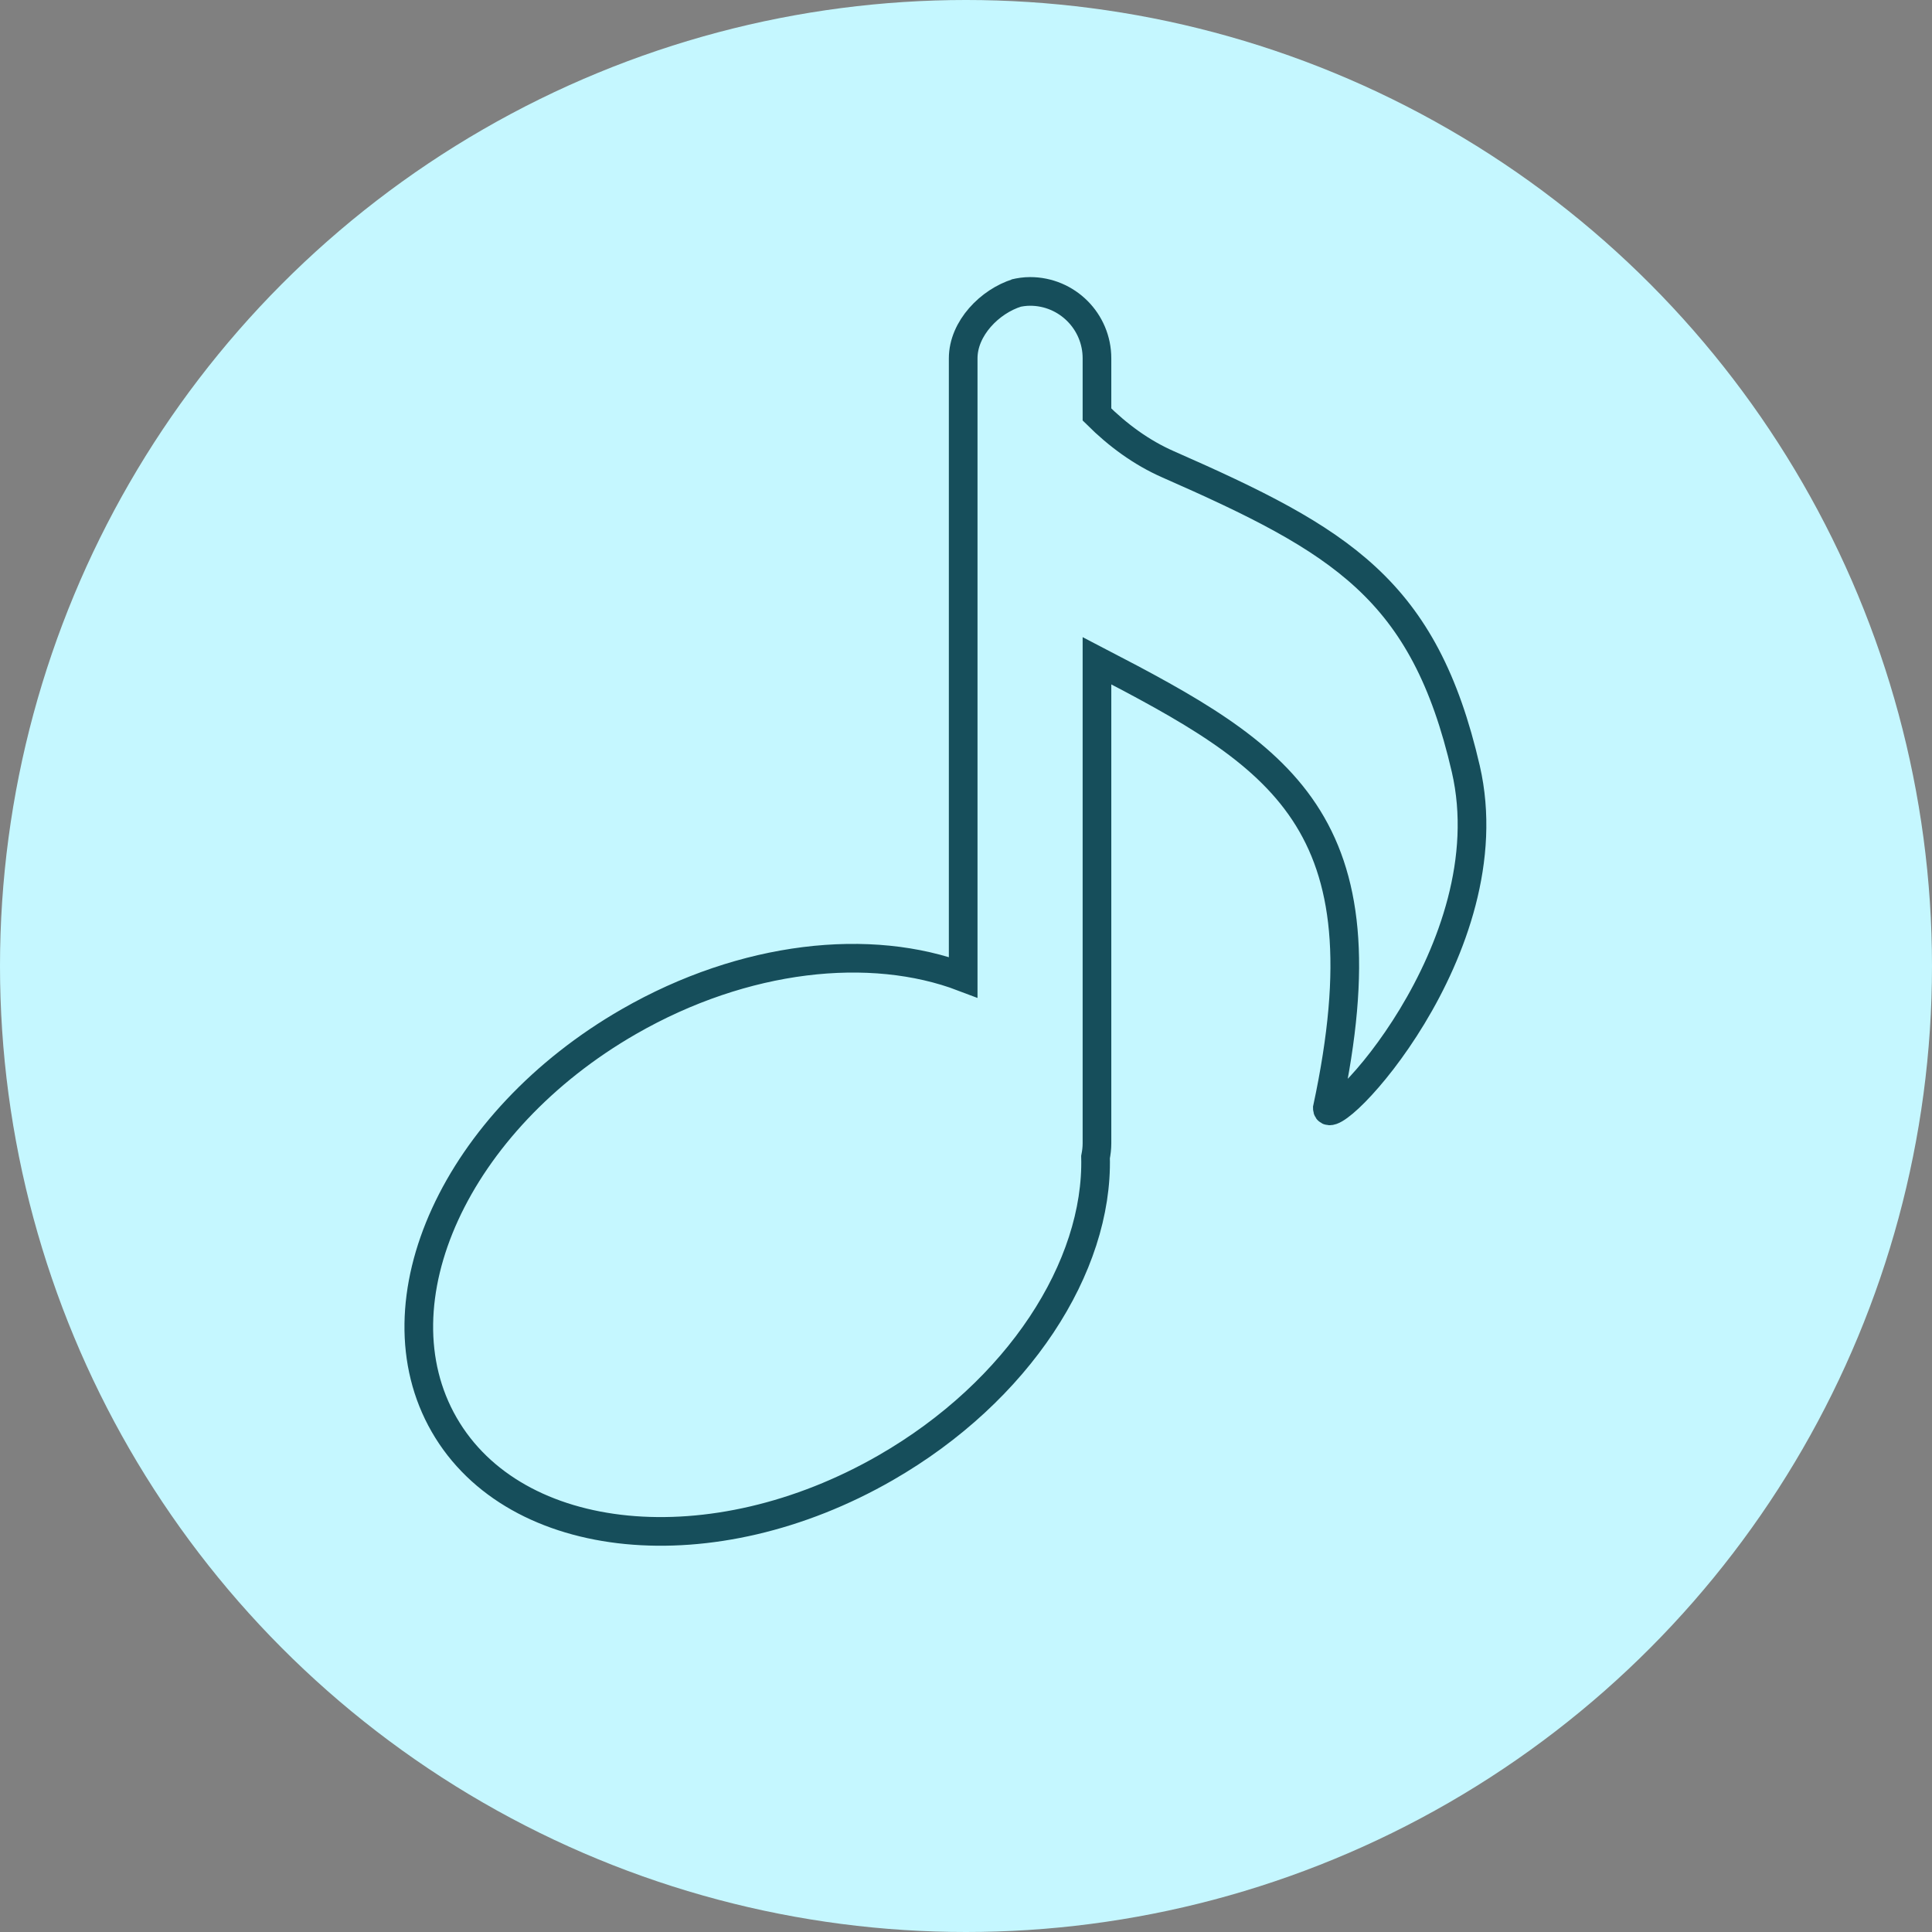
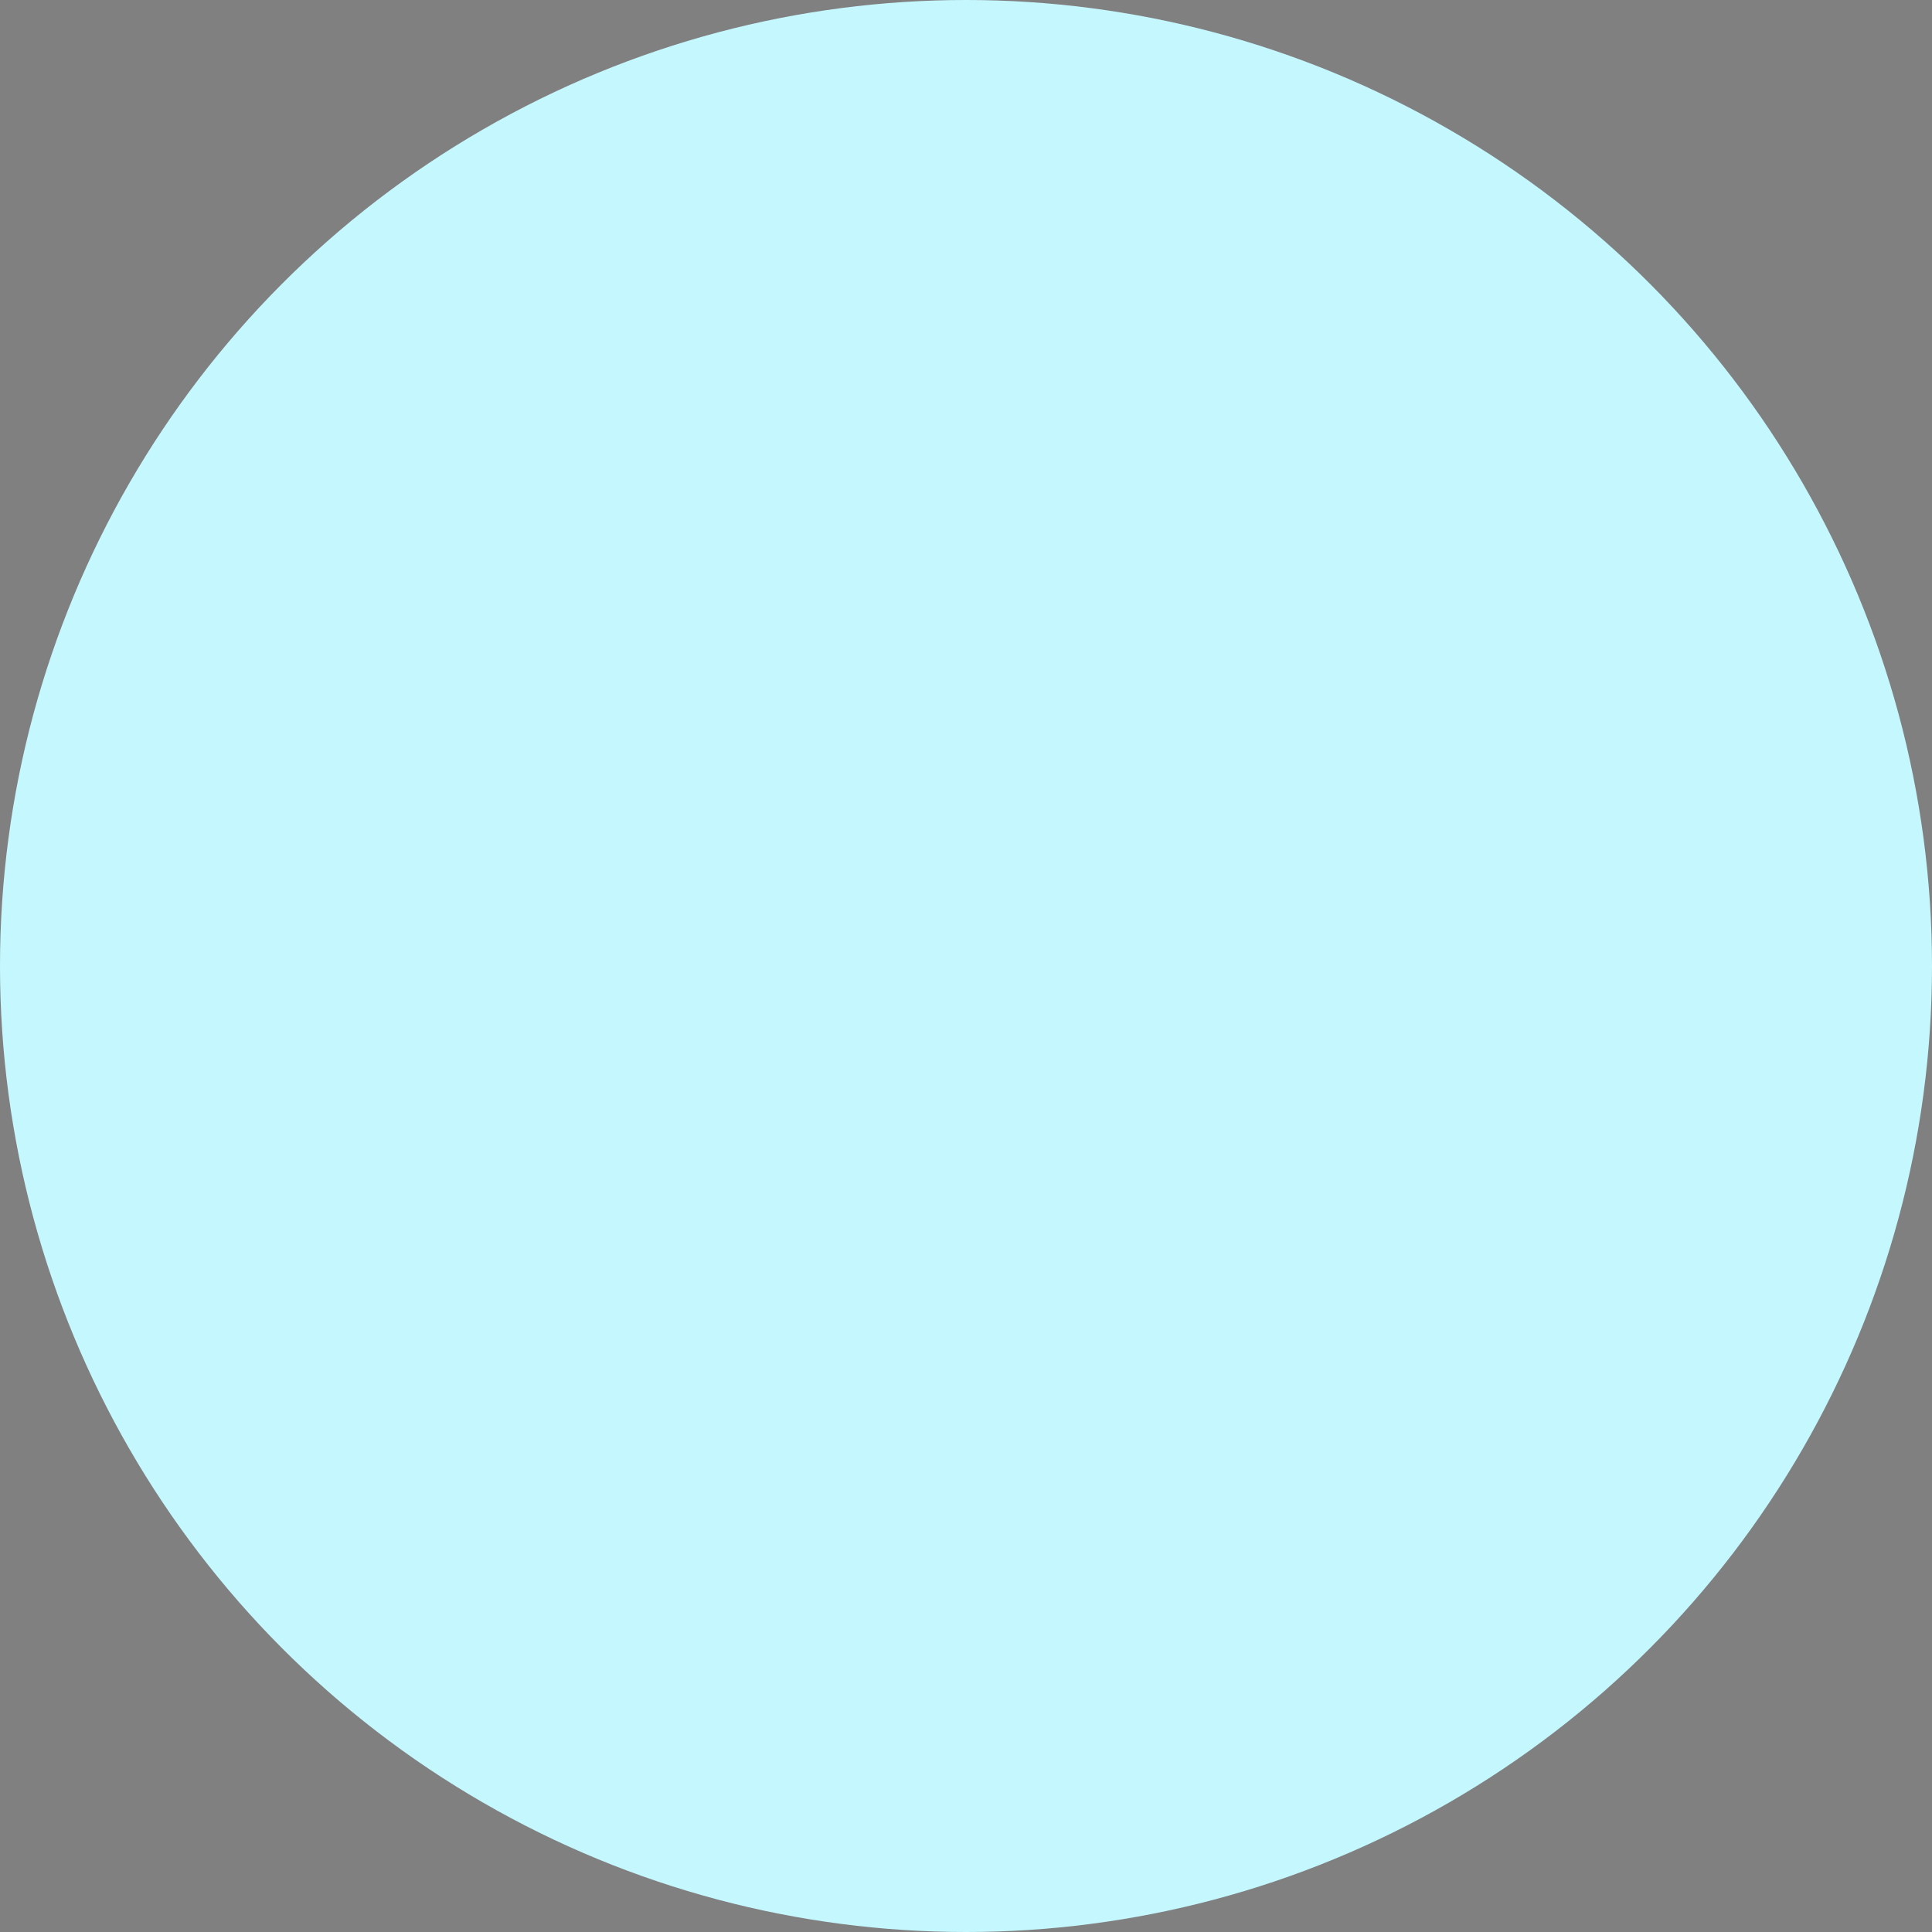
<svg xmlns="http://www.w3.org/2000/svg" id="FRG" viewBox="0 0 404.48 404.48">
  <rect x="0" y="0" width="404.48" height="404.48" fill="#808080" stroke="none" />
  <defs>
    <style>      .cls-1 {        fill: none;        stroke: #164e5b;        stroke-miterlimit: 10;        stroke-width: 6px;      }      .cls-2 {        fill: #c5f7ff;        stroke-width: 0px;      }    </style>
  </defs>
  <circle class="cls-2" cx="202.24" cy="202.24" r="202.24" />
-   <path class="cls-1" d="m212.94,61.31c-5.7,1.77-11.29,7.42-11.29,13.71v129.56c-19.35-7.36-45.8-4.6-69.98,9.3-36.2,20.82-53.52,58.61-38.68,84.4,14.84,25.8,56.21,29.84,92.41,9.02,27.88-16.03,44.54-42.13,43.96-65.06.18-.91.3-1.86.3-2.87v-101.04c38.49,19.98,61.16,33.34,48.23,93.67,0,5.8,37.68-33.33,28.99-71.02-8.7-37.68-26.09-47.83-62.33-63.77-5.57-2.45-10.5-6.07-14.89-10.43v-11.77c0-7.73-6.27-14-14-14-1.11,0-2.18.16-3.21.41" />
</svg>